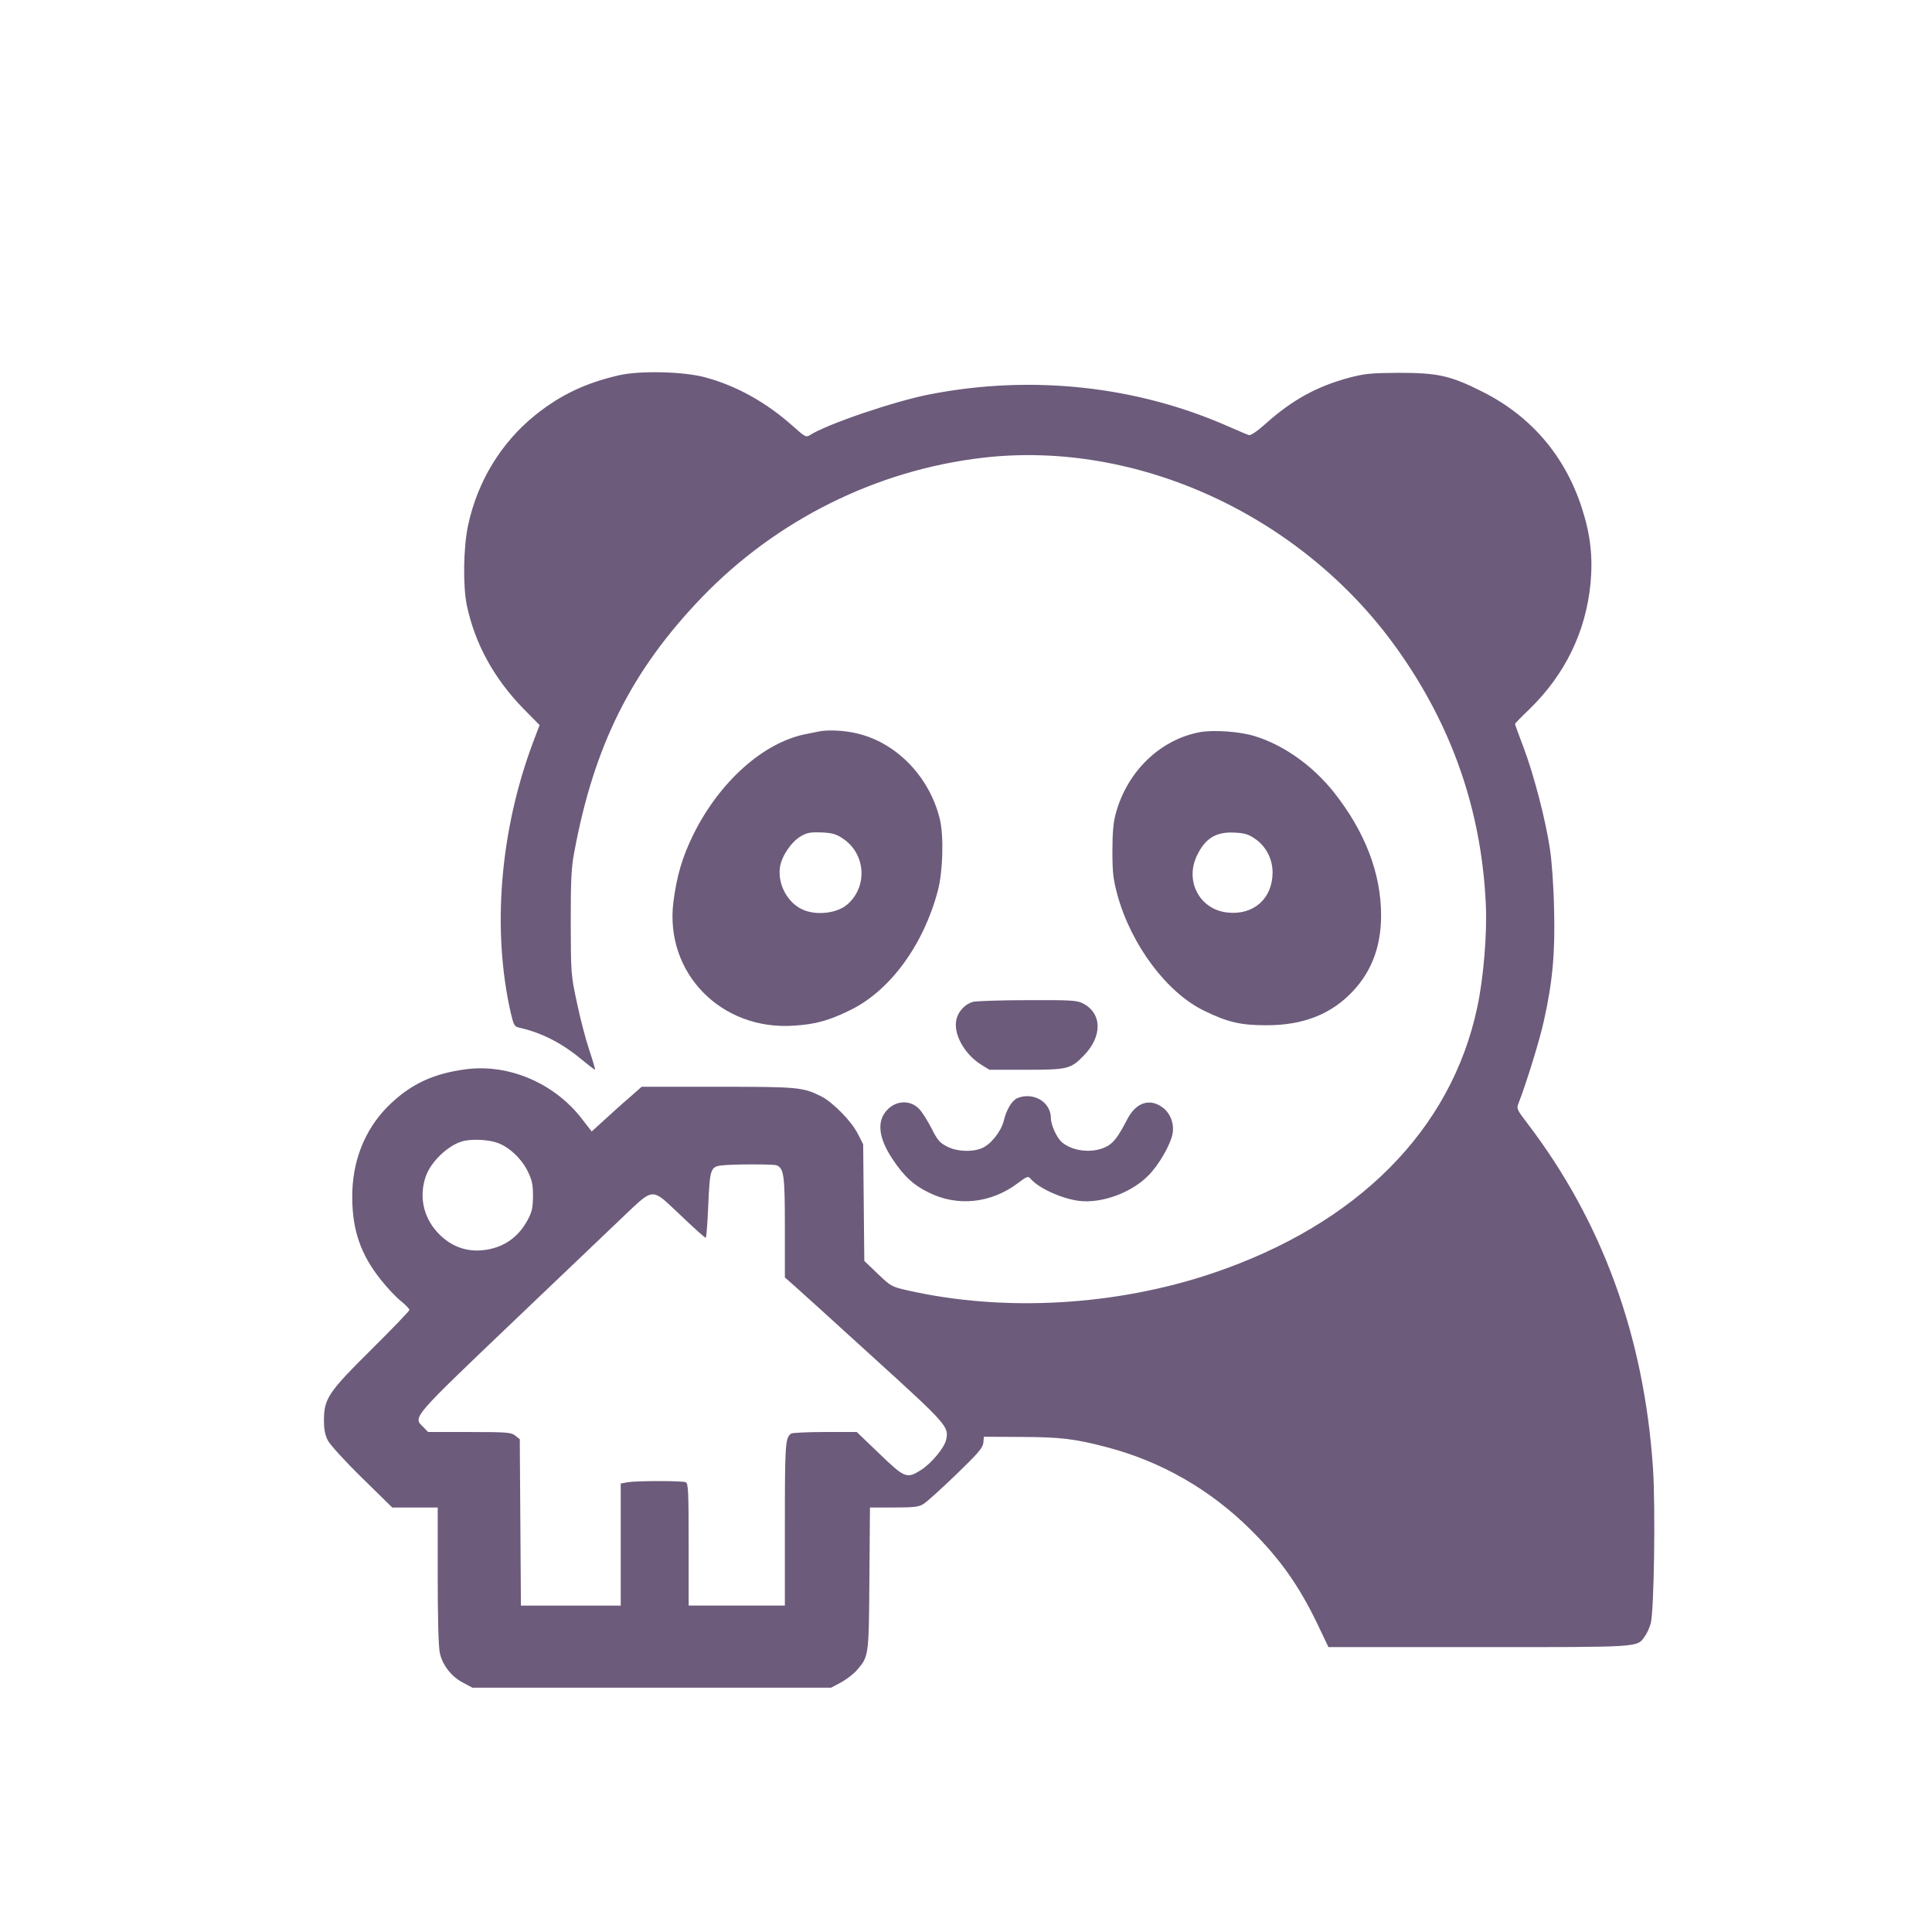
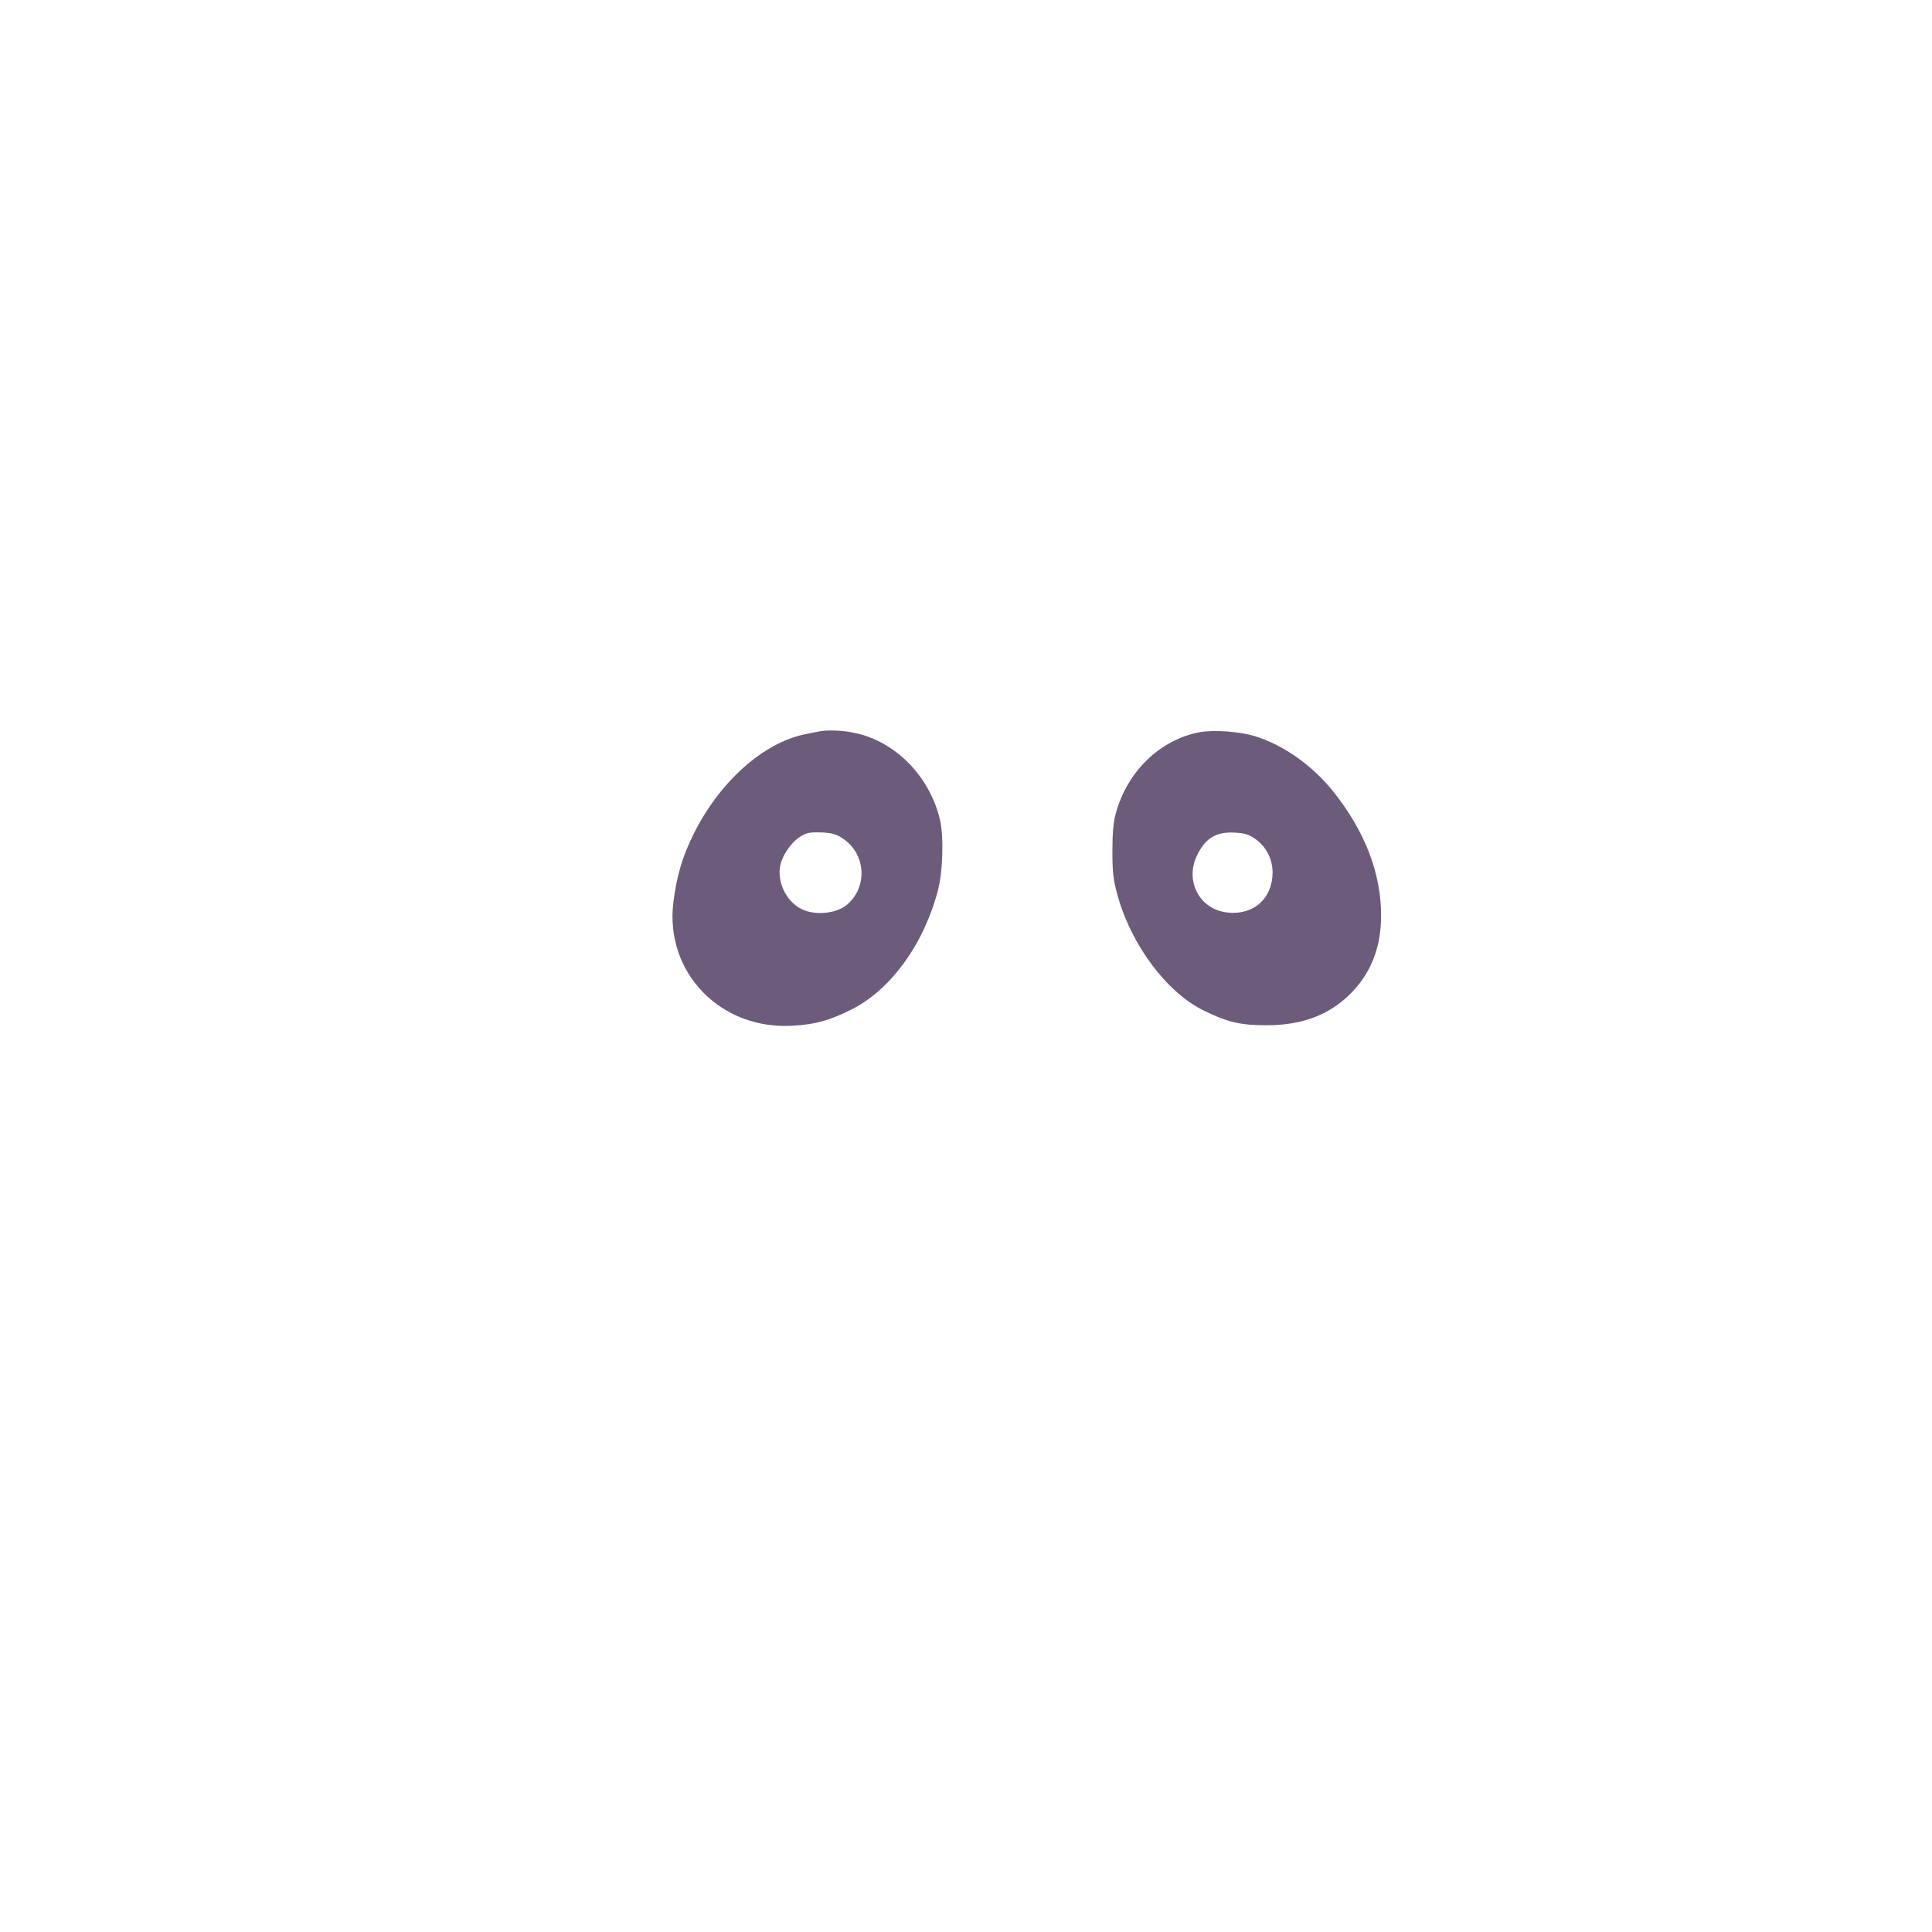
<svg xmlns="http://www.w3.org/2000/svg" version="1.0" width="1024pt" height="1024pt" viewBox="0 0 1024 1024" preserveAspectRatio="xMidYMid meet">
  <g transform="translate(0,1024) scale(0.1,-0.1)" fill="#6C5B7B" stroke="none">
-     <path d="M3285 8252 c-180 -41 -313 -104 -448 -212 -181 -146 -306 -351 -356 -584 -25 -116 -28 -319 -7 -423 43 -205 144 -389 302 -551 l84 -85 -36 -95 c-174 -466 -217 -989 -117 -1430 15 -64 20 -73 42 -78 117 -26 224 -79 328 -165 39 -32 74 -59 77 -59 2 0 -11 46 -30 102 -19 57 -49 170 -66 253 -32 148 -32 154 -33 425 0 226 3 293 19 375 105 565 303 961 676 1349 396 411 927 675 1490 740 818 95 1689 -306 2192 -1009 293 -409 450 -860 473 -1355 8 -153 -12 -395 -45 -548 -138 -652 -636 -1152 -1405 -1411 -511 -172 -1102 -206 -1611 -91 -89 20 -92 22 -162 89 l-71 68 -3 309 -3 309 -29 57 c-33 65 -130 164 -191 196 -99 50 -122 52 -552 52 l-402 0 -68 -60 c-38 -32 -97 -86 -132 -118 l-65 -59 -51 66 c-146 190 -387 293 -614 264 -178 -23 -299 -81 -417 -199 -122 -123 -188 -291 -187 -479 0 -174 45 -304 150 -436 33 -42 81 -93 107 -114 25 -20 46 -42 46 -48 0 -5 -90 -99 -201 -209 -230 -228 -252 -261 -252 -377 0 -47 6 -78 21 -106 11 -22 92 -111 180 -197 l161 -158 120 0 121 0 0 -360 c0 -222 4 -378 11 -410 14 -66 62 -127 124 -159 l49 -26 951 0 950 0 51 27 c28 15 66 44 84 64 65 75 65 71 68 486 l3 378 127 0 c106 0 132 3 157 19 17 10 94 80 172 155 117 113 142 142 145 169 l3 32 195 -1 c210 -1 284 -9 455 -54 291 -76 551 -226 765 -439 156 -155 255 -296 352 -497 l59 -124 795 0 c865 0 840 -2 881 56 12 16 26 47 32 69 18 62 26 620 12 825 -47 696 -268 1304 -664 1824 -58 76 -60 80 -48 110 38 96 113 337 134 436 46 205 60 361 54 589 -2 117 -12 256 -22 321 -23 156 -86 396 -140 539 -25 65 -45 121 -45 124 0 3 34 38 76 78 189 184 299 410 324 666 13 140 0 259 -45 398 -89 278 -270 490 -530 620 -167 84 -234 99 -440 99 -150 -1 -181 -4 -265 -26 -170 -46 -300 -117 -440 -242 -43 -39 -81 -65 -90 -62 -8 2 -58 23 -110 46 -486 215 -1043 275 -1582 170 -186 -36 -545 -158 -635 -216 -21 -13 -26 -10 -90 47 -142 127 -302 216 -469 260 -114 30 -339 35 -449 11z m-652 -4068 c63 -21 130 -83 164 -152 23 -47 28 -70 28 -132 -1 -64 -5 -83 -30 -129 -41 -75 -101 -124 -177 -146 -117 -33 -222 -3 -302 86 -73 81 -95 189 -60 292 26 77 115 164 192 187 45 14 136 11 185 -6z m1482 -120 c40 -16 45 -51 45 -329 l0 -266 37 -32 c20 -18 209 -188 419 -380 403 -366 414 -378 399 -447 -9 -43 -78 -126 -133 -161 -76 -48 -86 -44 -221 86 l-120 115 -168 0 c-92 0 -173 -4 -179 -8 -32 -21 -34 -53 -34 -481 l0 -431 -255 0 -255 0 0 324 c0 286 -2 325 -16 330 -20 8 -258 8 -306 0 l-38 -7 0 -323 0 -324 -265 0 -264 0 -3 441 -3 441 -24 19 c-21 17 -42 19 -243 19 l-219 0 -24 25 c-57 56 -73 37 503 587 290 277 562 536 604 576 103 96 113 96 216 -2 119 -113 166 -156 173 -156 3 0 9 78 13 172 8 190 12 204 70 211 53 7 274 7 291 1z" />
    <path d="M4345 6364 c-11 -2 -45 -9 -75 -15 -225 -45 -457 -253 -595 -532 -59 -120 -88 -219 -106 -359 -46 -375 254 -682 641 -654 114 7 187 28 300 84 209 103 386 346 461 632 27 102 32 292 10 380 -56 228 -236 410 -449 455 -63 14 -143 17 -187 9z m123 -569 c120 -80 132 -252 25 -347 -54 -49 -166 -62 -239 -29 -81 37 -133 135 -120 225 9 59 60 134 111 164 33 19 51 22 110 20 57 -3 78 -9 113 -33z" />
    <path d="M6363 6360 c-212 -38 -388 -207 -449 -431 -13 -46 -18 -102 -18 -199 0 -116 4 -149 27 -235 73 -264 262 -517 459 -612 124 -61 194 -77 328 -77 197 -1 348 59 463 183 99 107 147 238 147 399 0 223 -85 445 -252 655 -112 140 -265 249 -420 296 -79 24 -213 33 -285 21z m285 -563 c61 -40 97 -108 97 -182 -1 -137 -99 -225 -235 -212 -149 13 -232 164 -166 302 43 91 101 127 197 122 52 -2 75 -8 107 -30z" />
-     <path d="M5156 4930 c-41 -13 -75 -48 -86 -90 -20 -75 38 -184 129 -242 l45 -28 193 0 c222 0 238 4 307 75 100 102 98 225 -5 277 -30 16 -65 18 -294 17 -143 0 -273 -5 -289 -9z" />
-     <path d="M5393 4420 c-29 -12 -59 -61 -73 -121 -14 -56 -69 -126 -117 -145 -50 -21 -132 -18 -183 9 -38 19 -51 33 -83 97 -21 41 -50 87 -65 102 -46 49 -122 47 -171 -6 -55 -59 -45 -148 30 -260 59 -89 109 -136 188 -175 154 -78 333 -60 477 49 46 35 54 37 65 24 42 -51 165 -107 259 -119 119 -14 275 42 366 134 56 56 118 163 129 223 9 48 -9 101 -45 132 -70 58 -146 37 -194 -54 -53 -102 -76 -131 -119 -151 -73 -33 -176 -20 -231 29 -25 23 -56 90 -56 125 0 86 -92 141 -177 107z" />
  </g>
</svg>